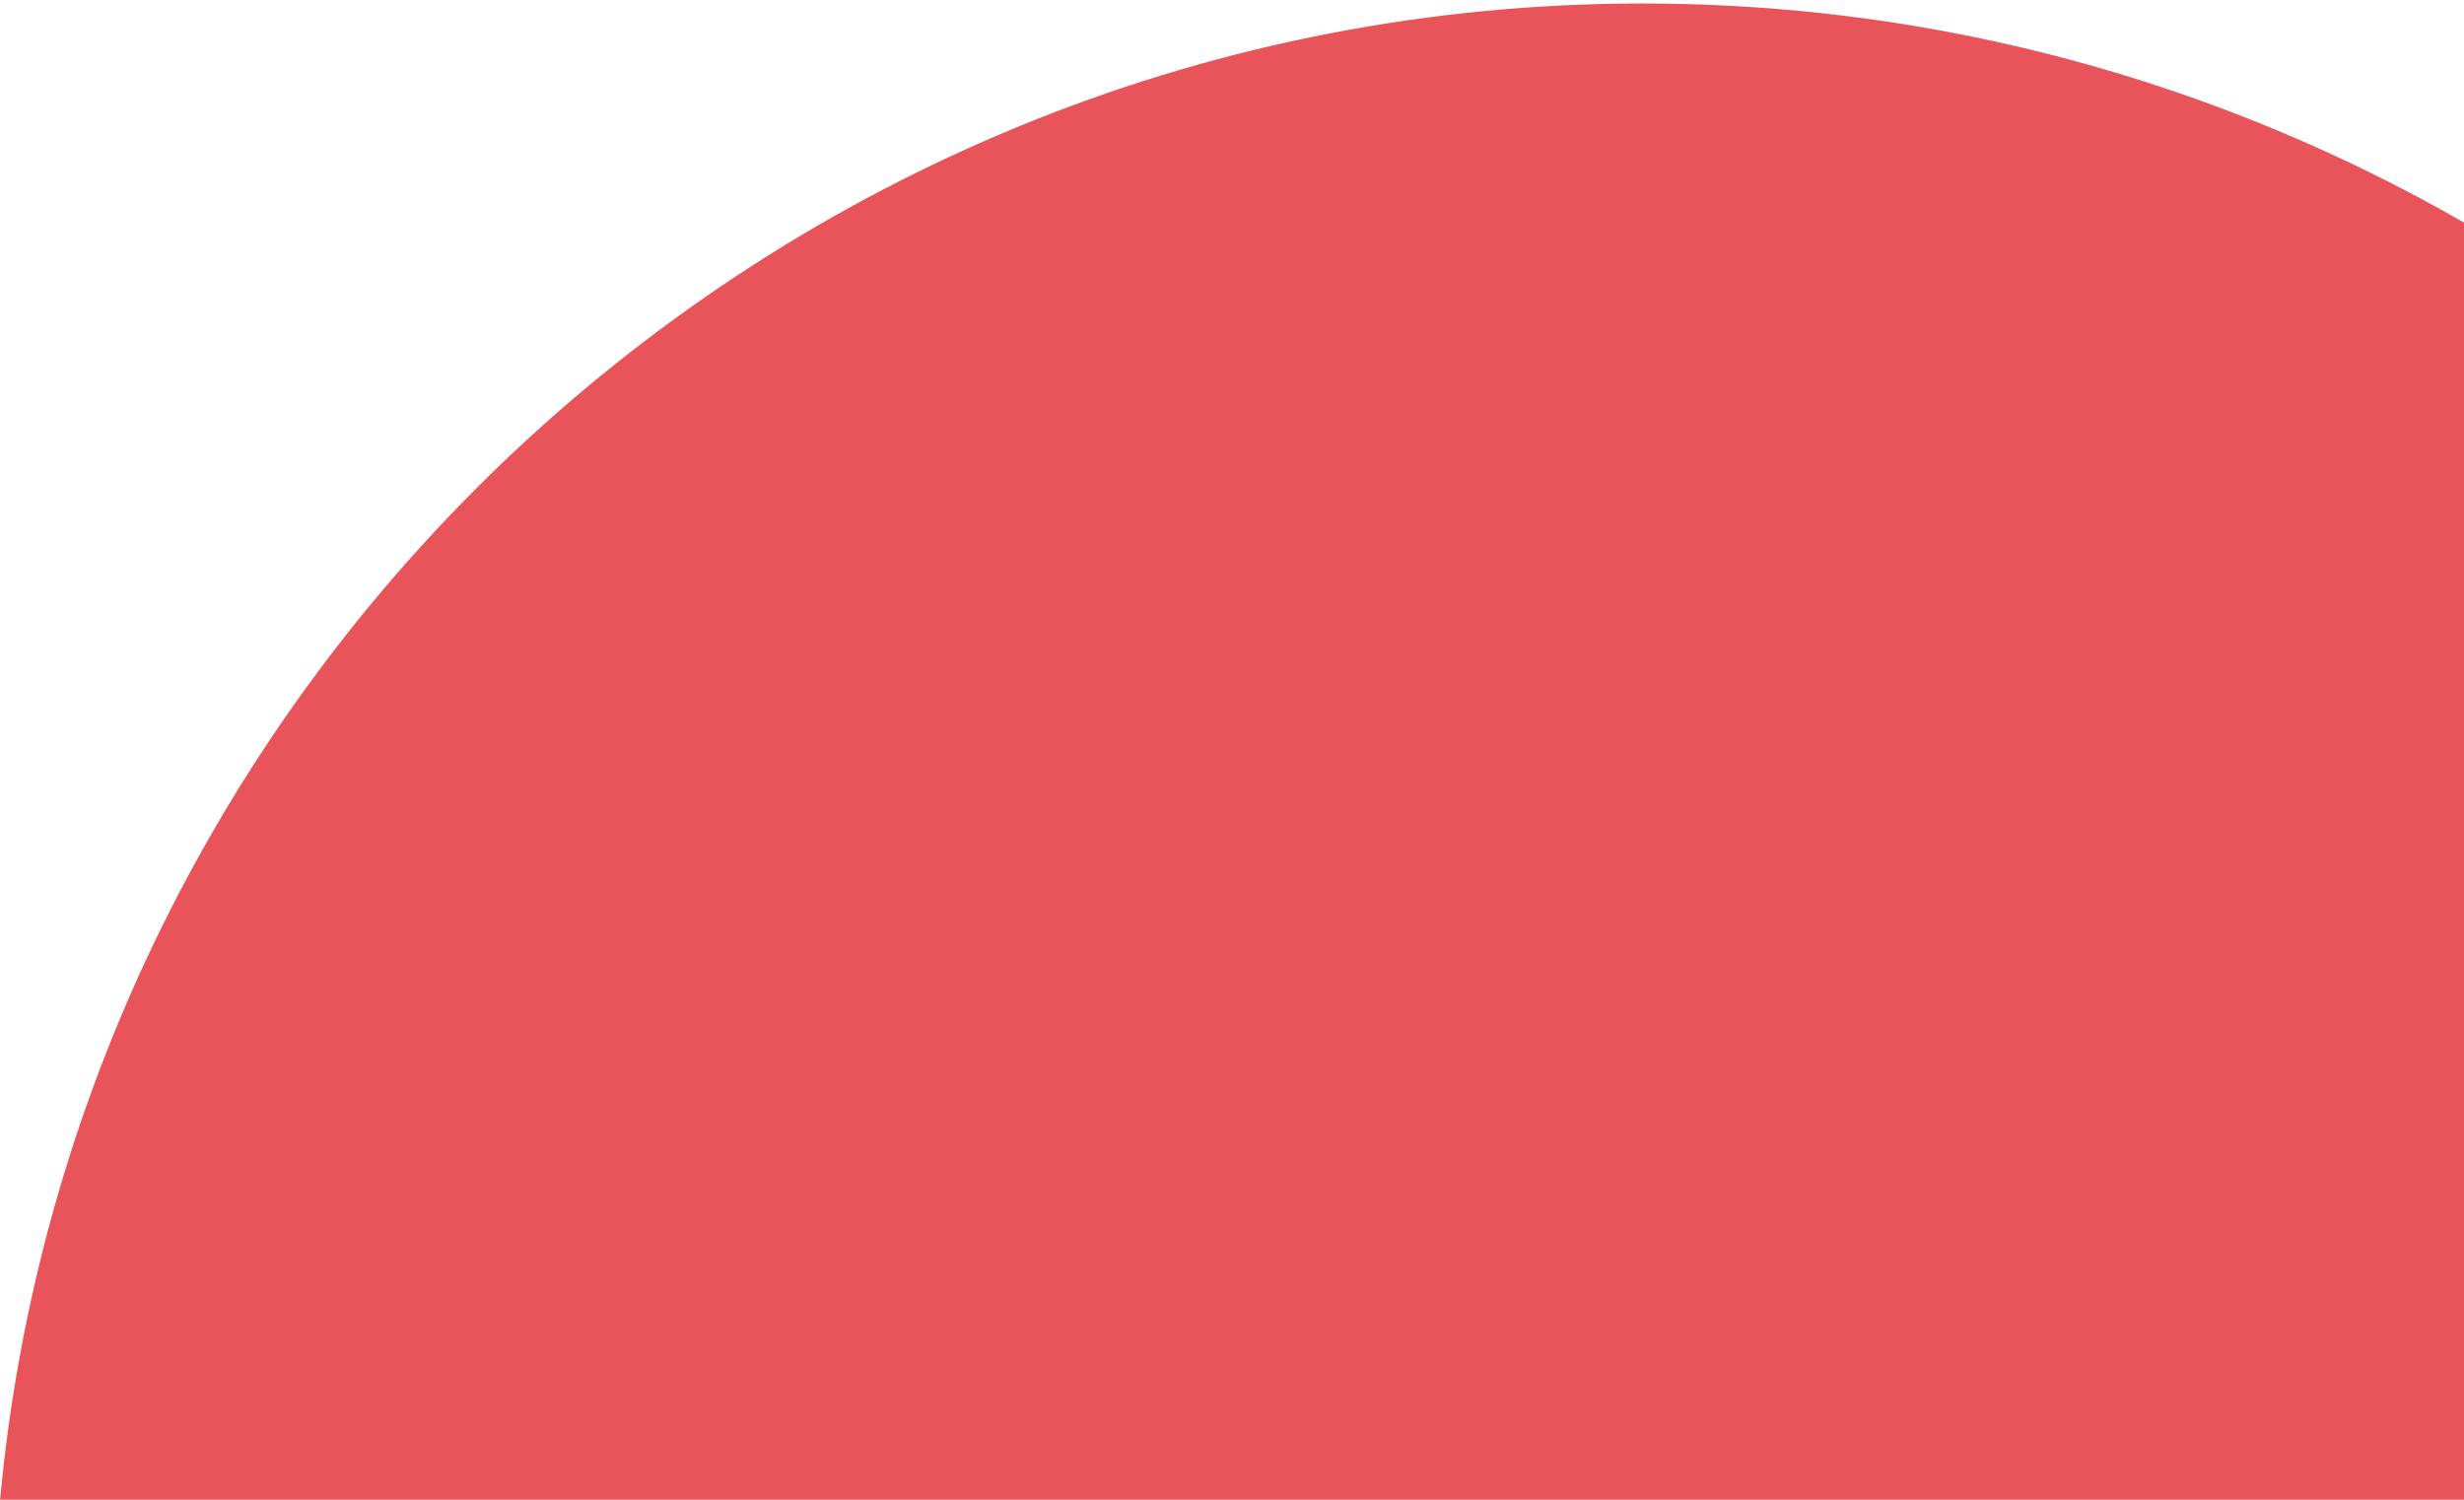
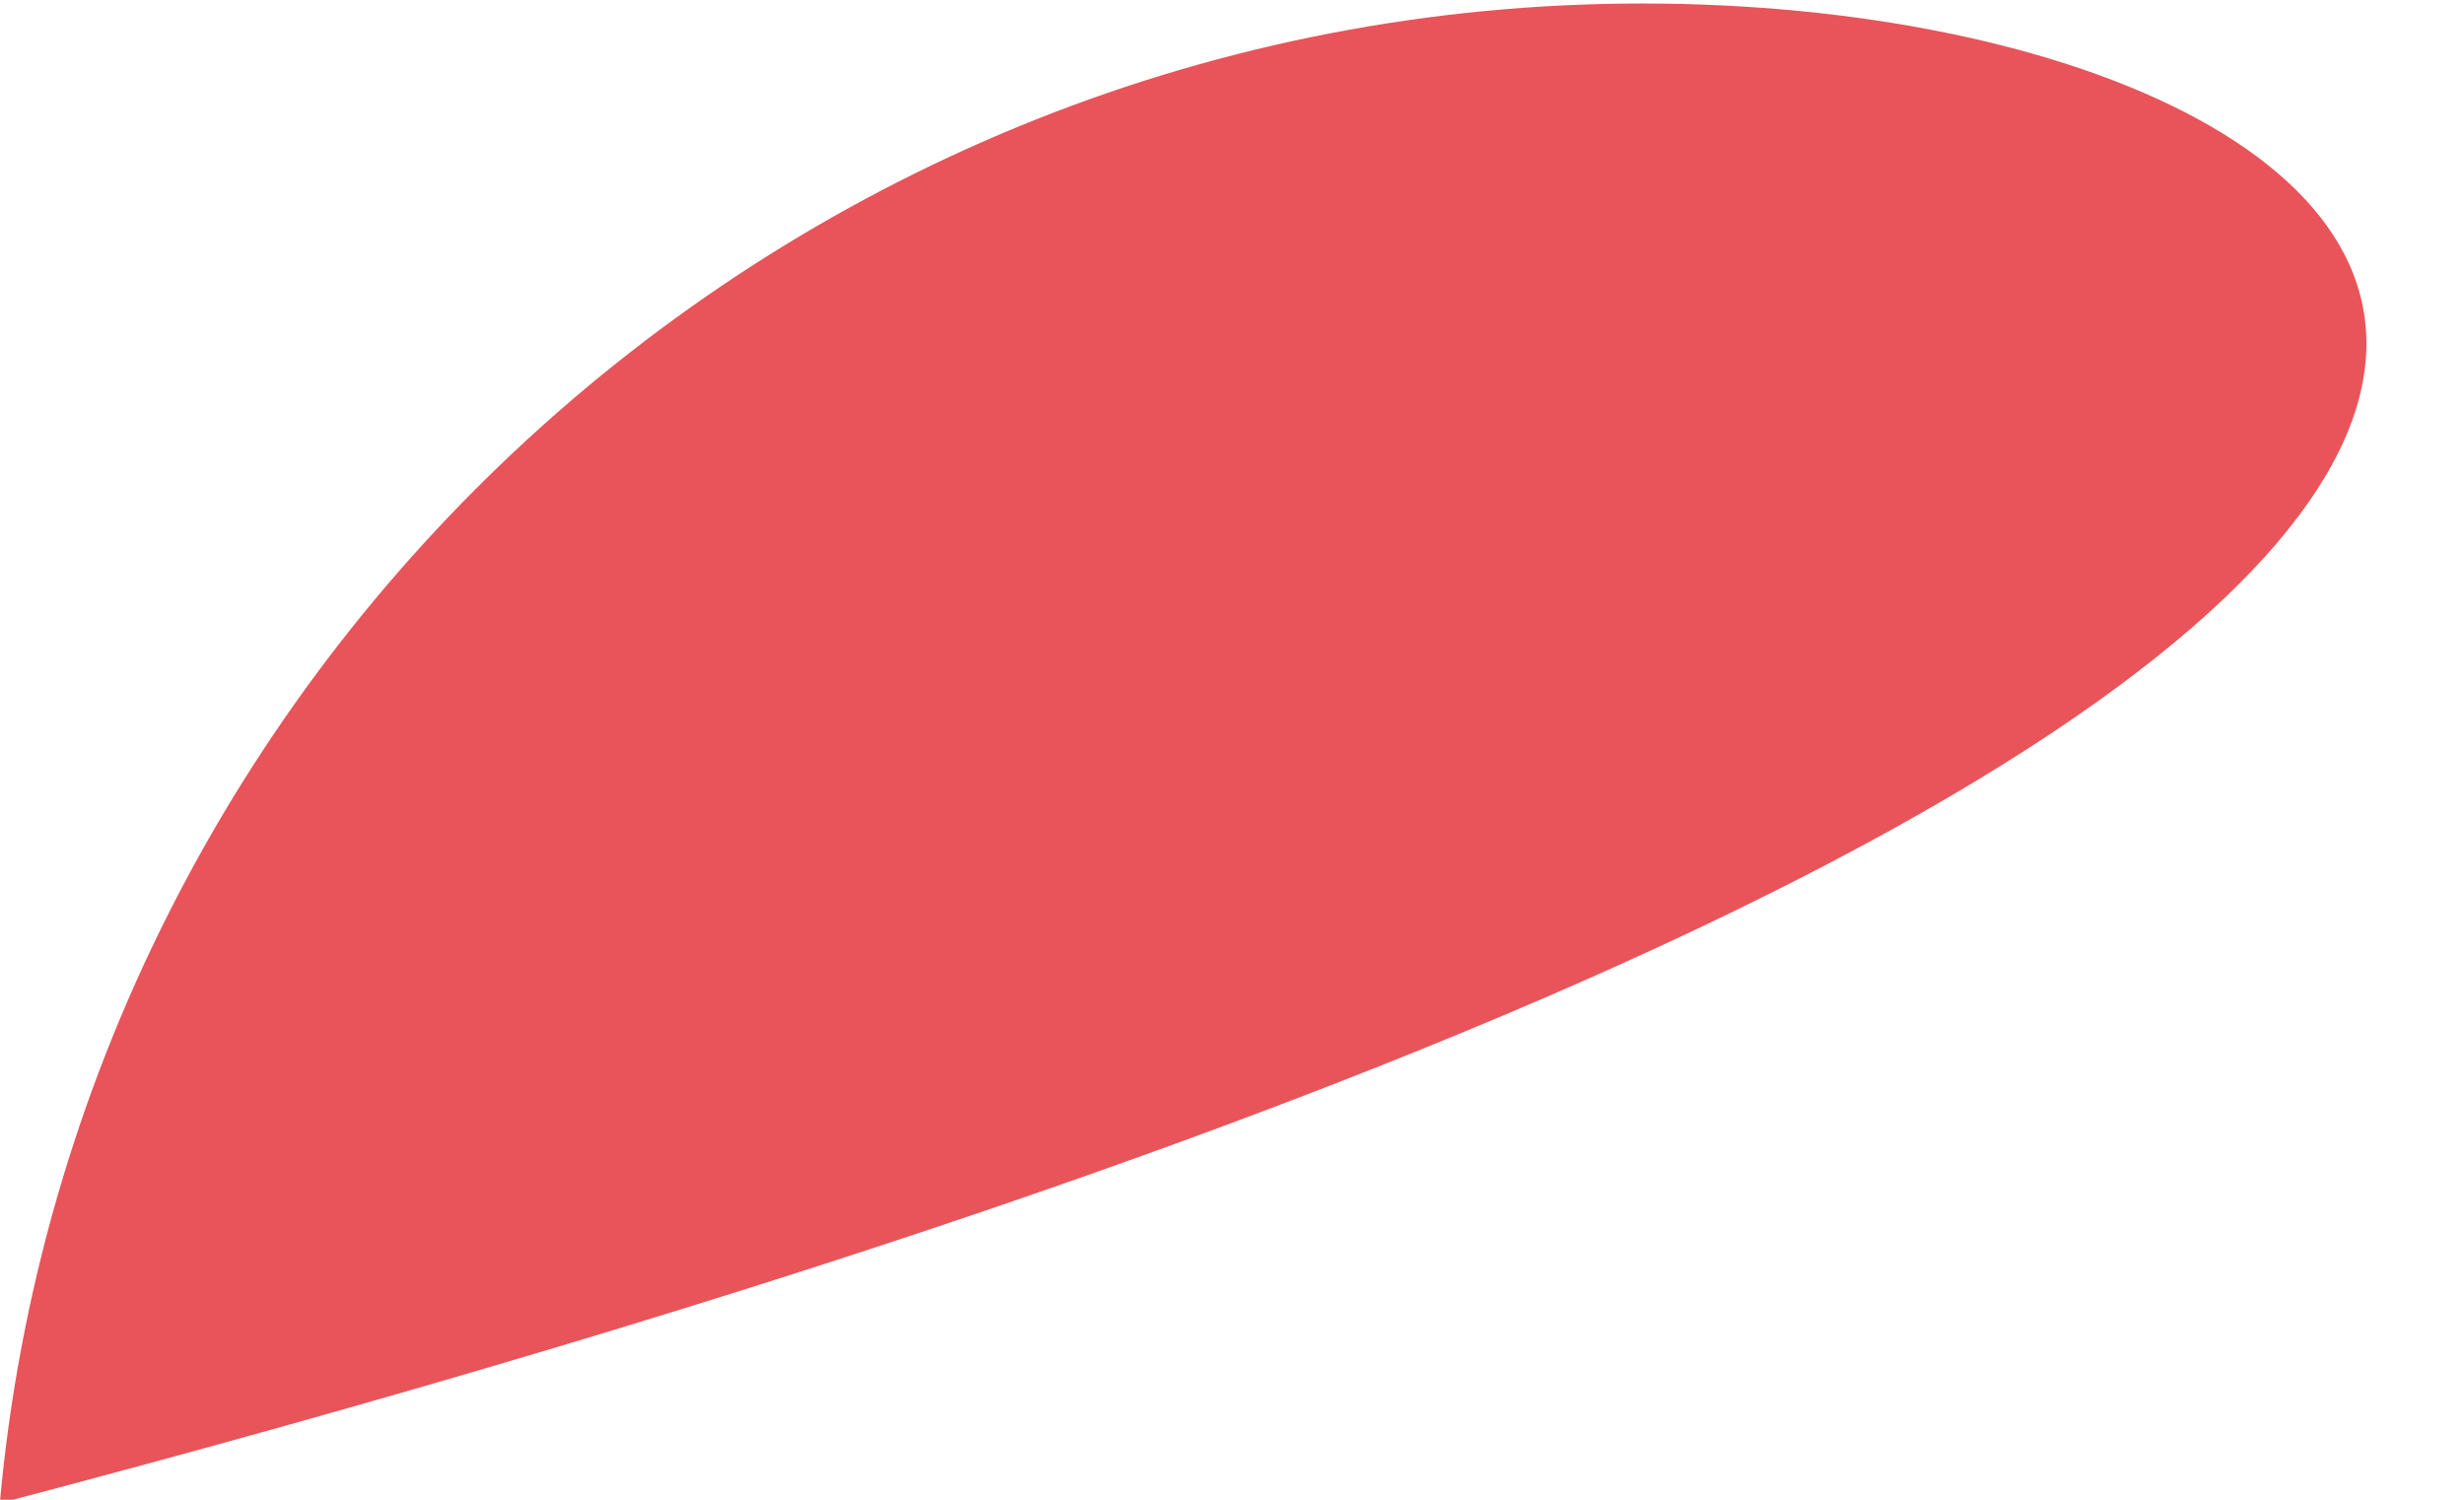
<svg xmlns="http://www.w3.org/2000/svg" width="299" height="182" viewBox="0 0 299 182">
-   <path d="M-.027 182.424h399.124C389.779 79.849 302.903.424 199.3.424S9.225 80.186-.027 182.424z" fill="#E8545A" fill-rule="evenodd" />
+   <path d="M-.027 182.424C389.779 79.849 302.903.424 199.3.424S9.225 80.186-.027 182.424z" fill="#E8545A" fill-rule="evenodd" />
</svg>